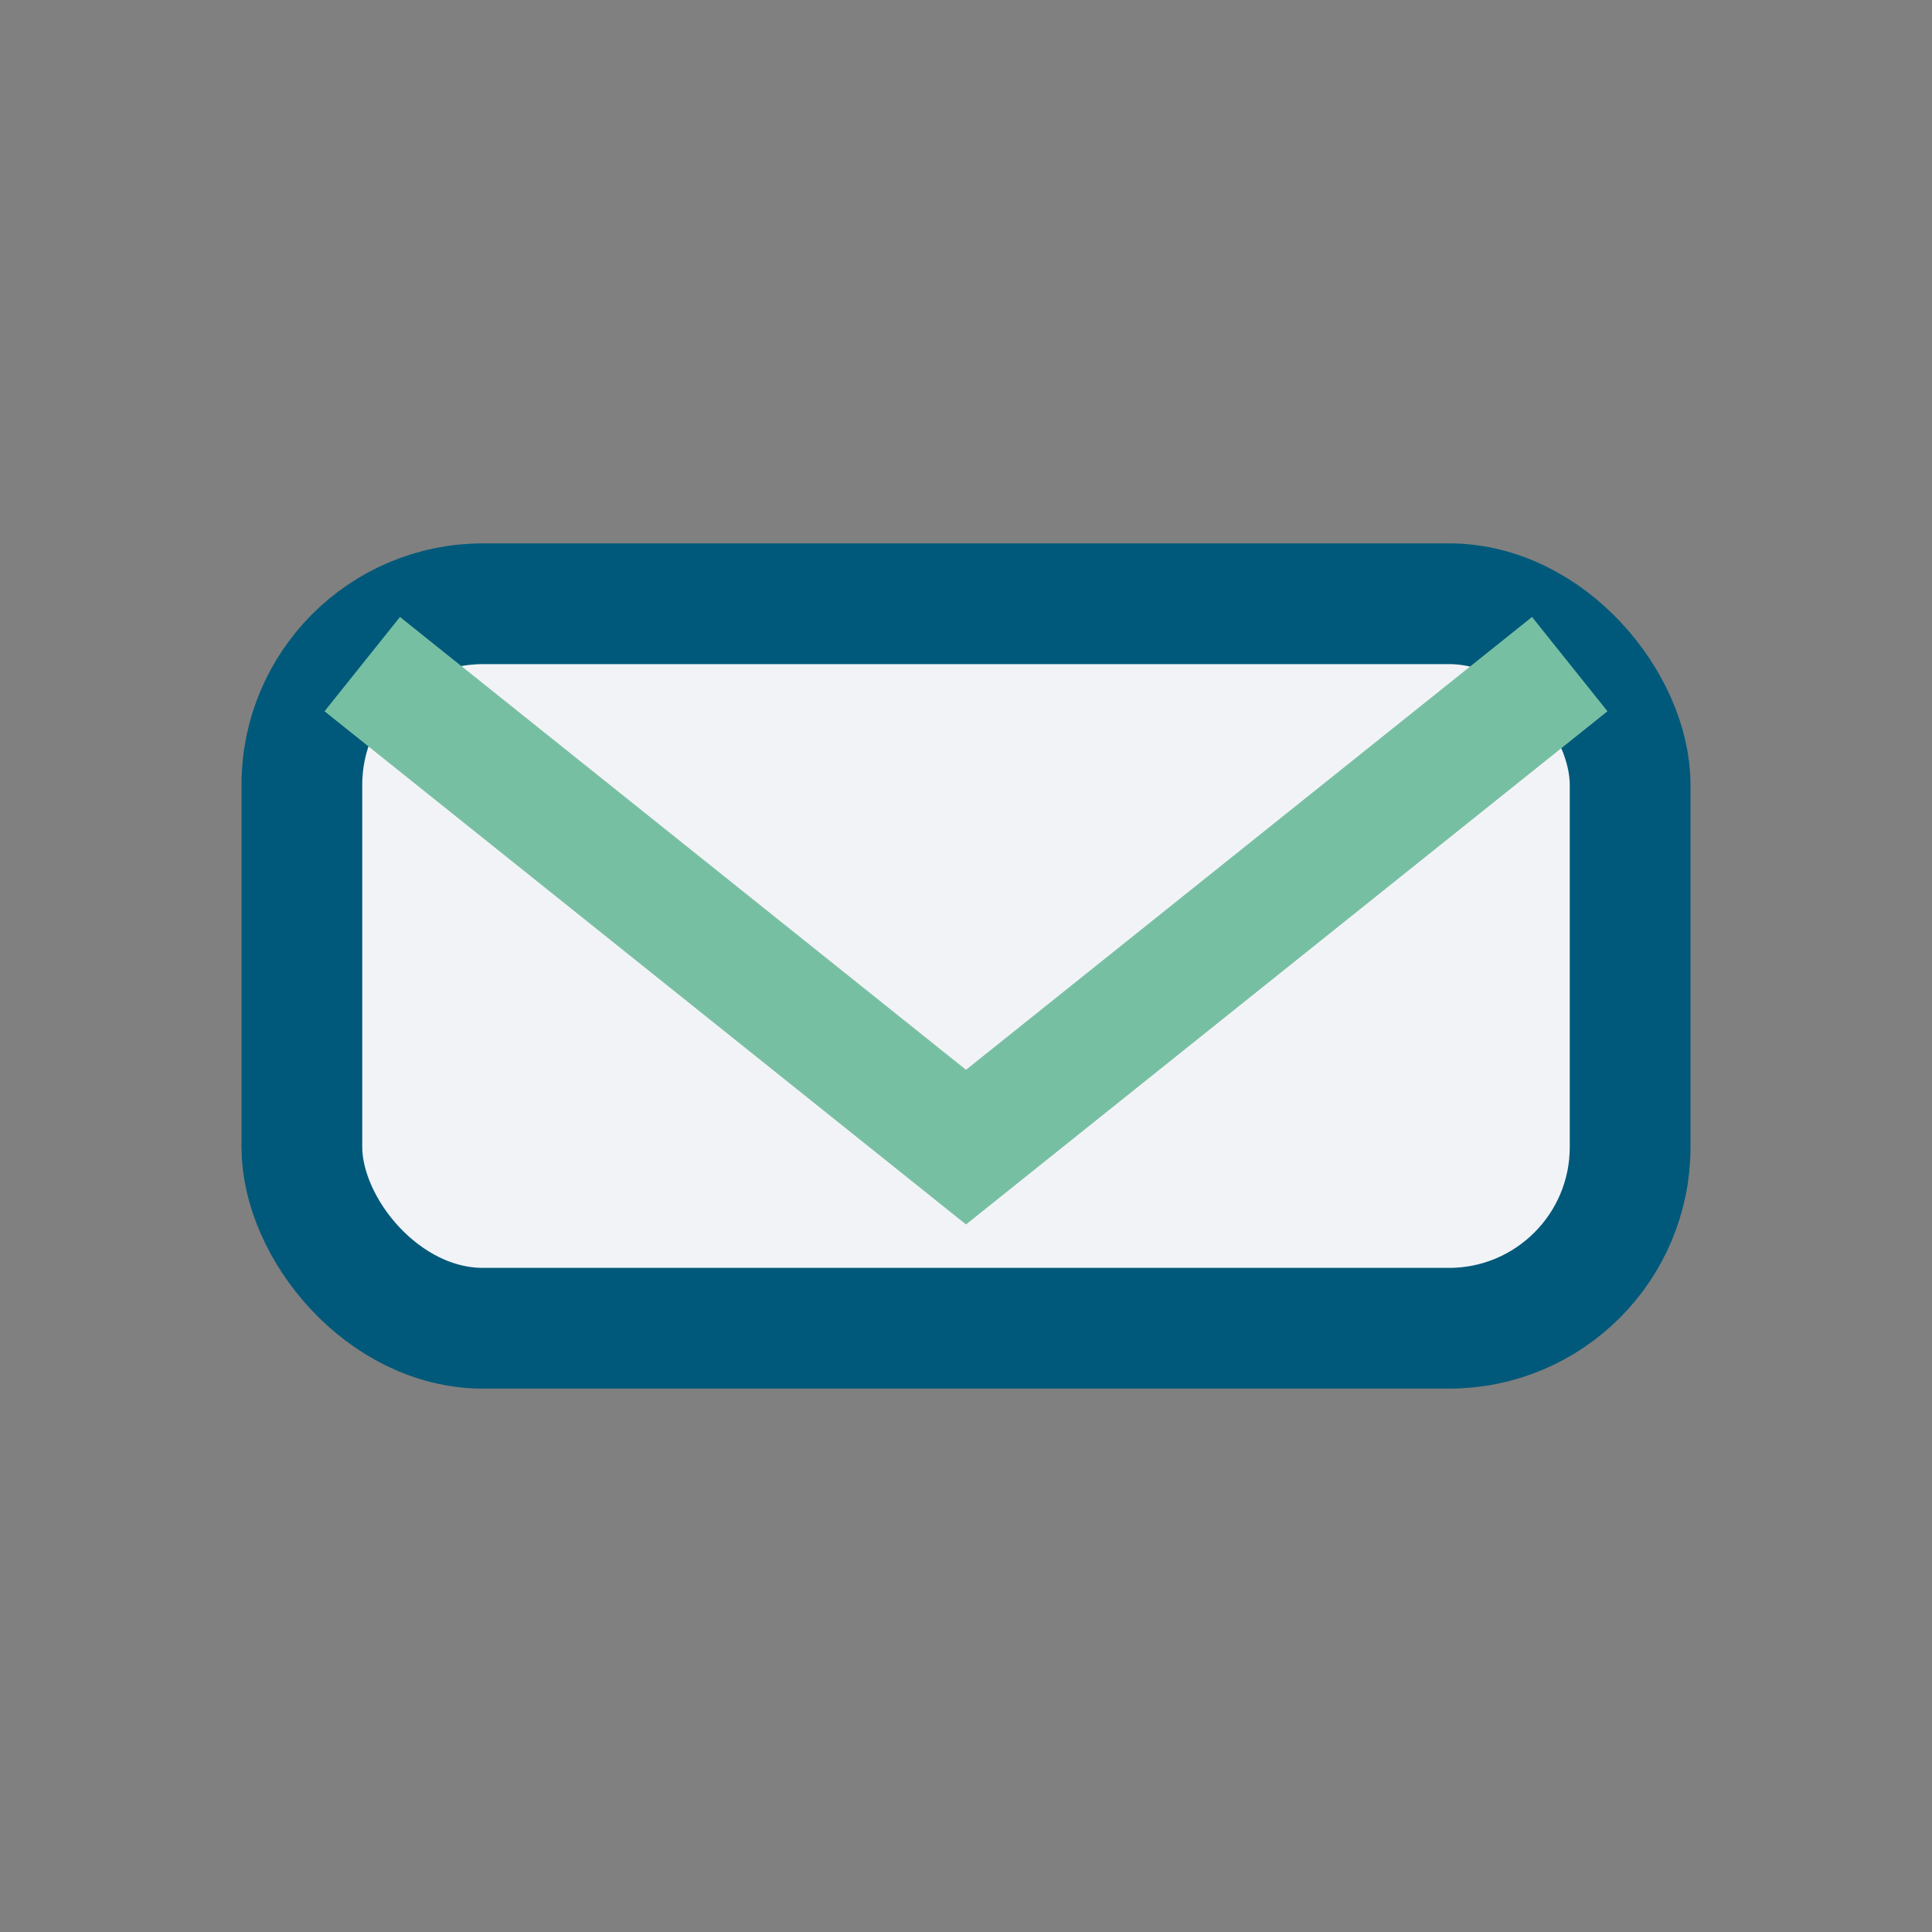
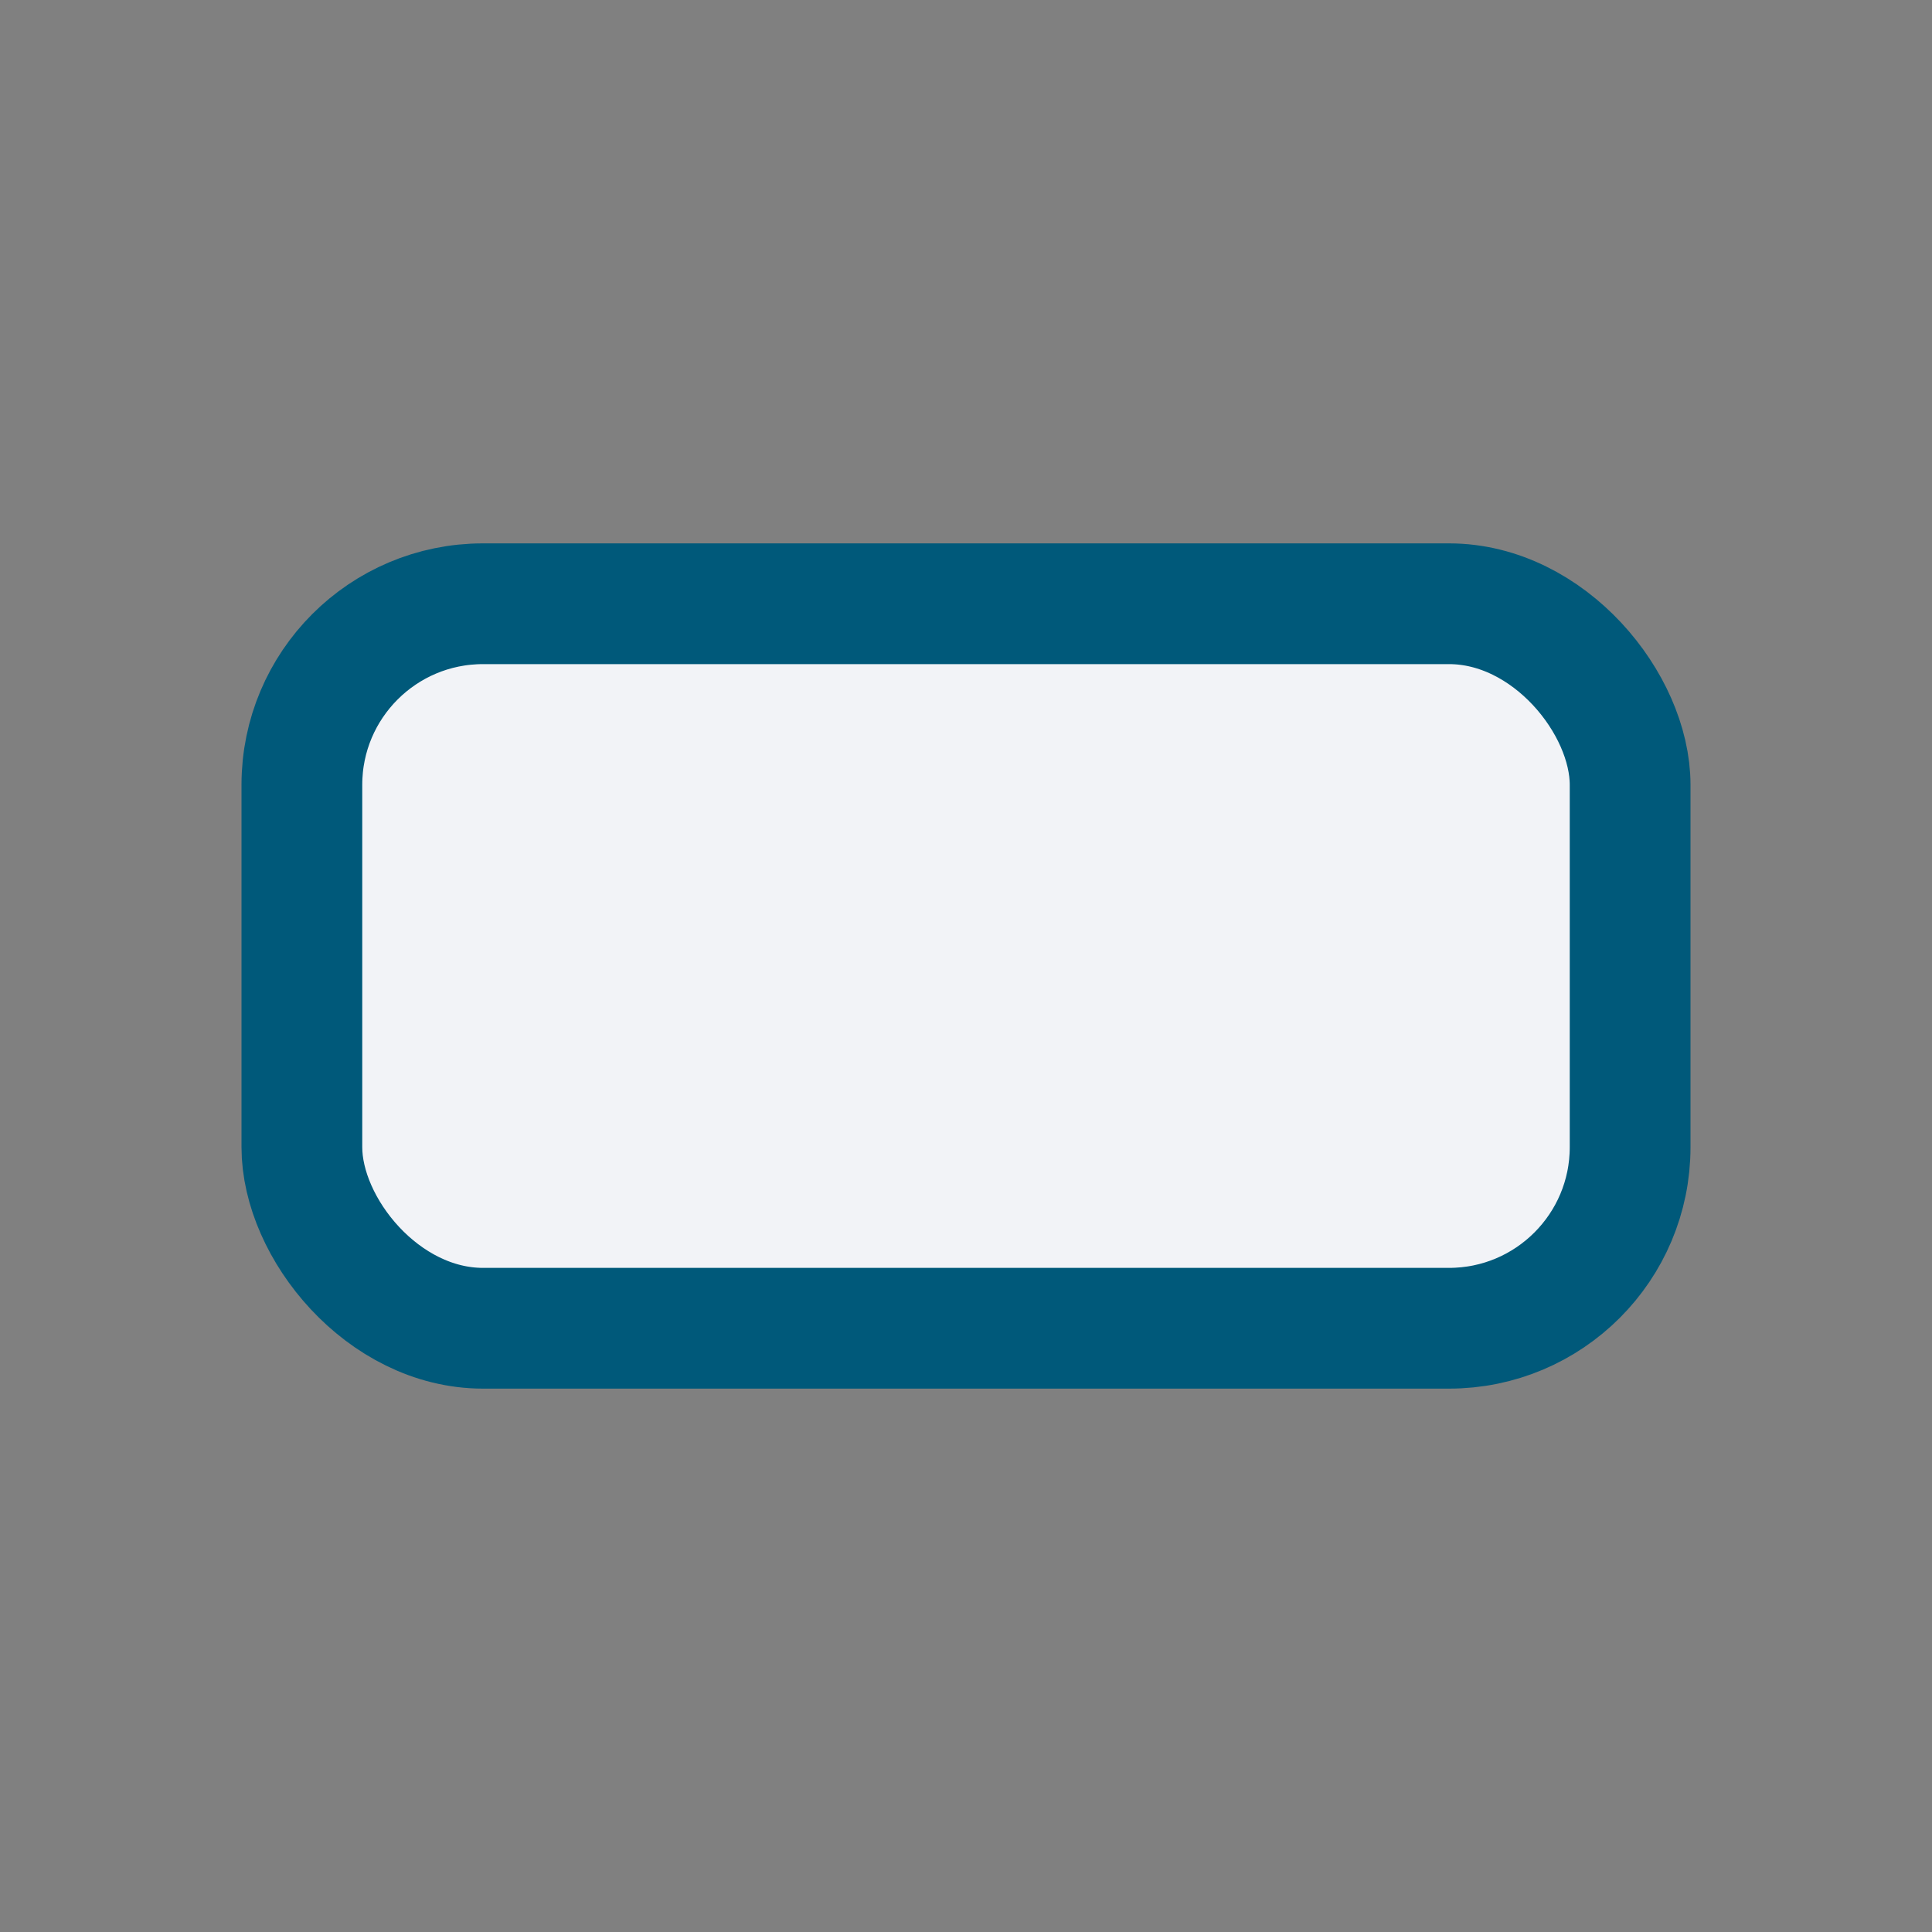
<svg xmlns="http://www.w3.org/2000/svg" width="32" height="32" viewBox="0 0 32 32">
  <rect x="0" y="0" width="32" height="32" fill="#808080" stroke="none" />
  <rect x="5" y="10" width="22" height="12" rx="3" fill="#F2F3F7" stroke="#00597A" stroke-width="2" />
-   <path d="M6 11l10 8 10-8" stroke="#77BFA3" stroke-width="2" fill="none" />
</svg>